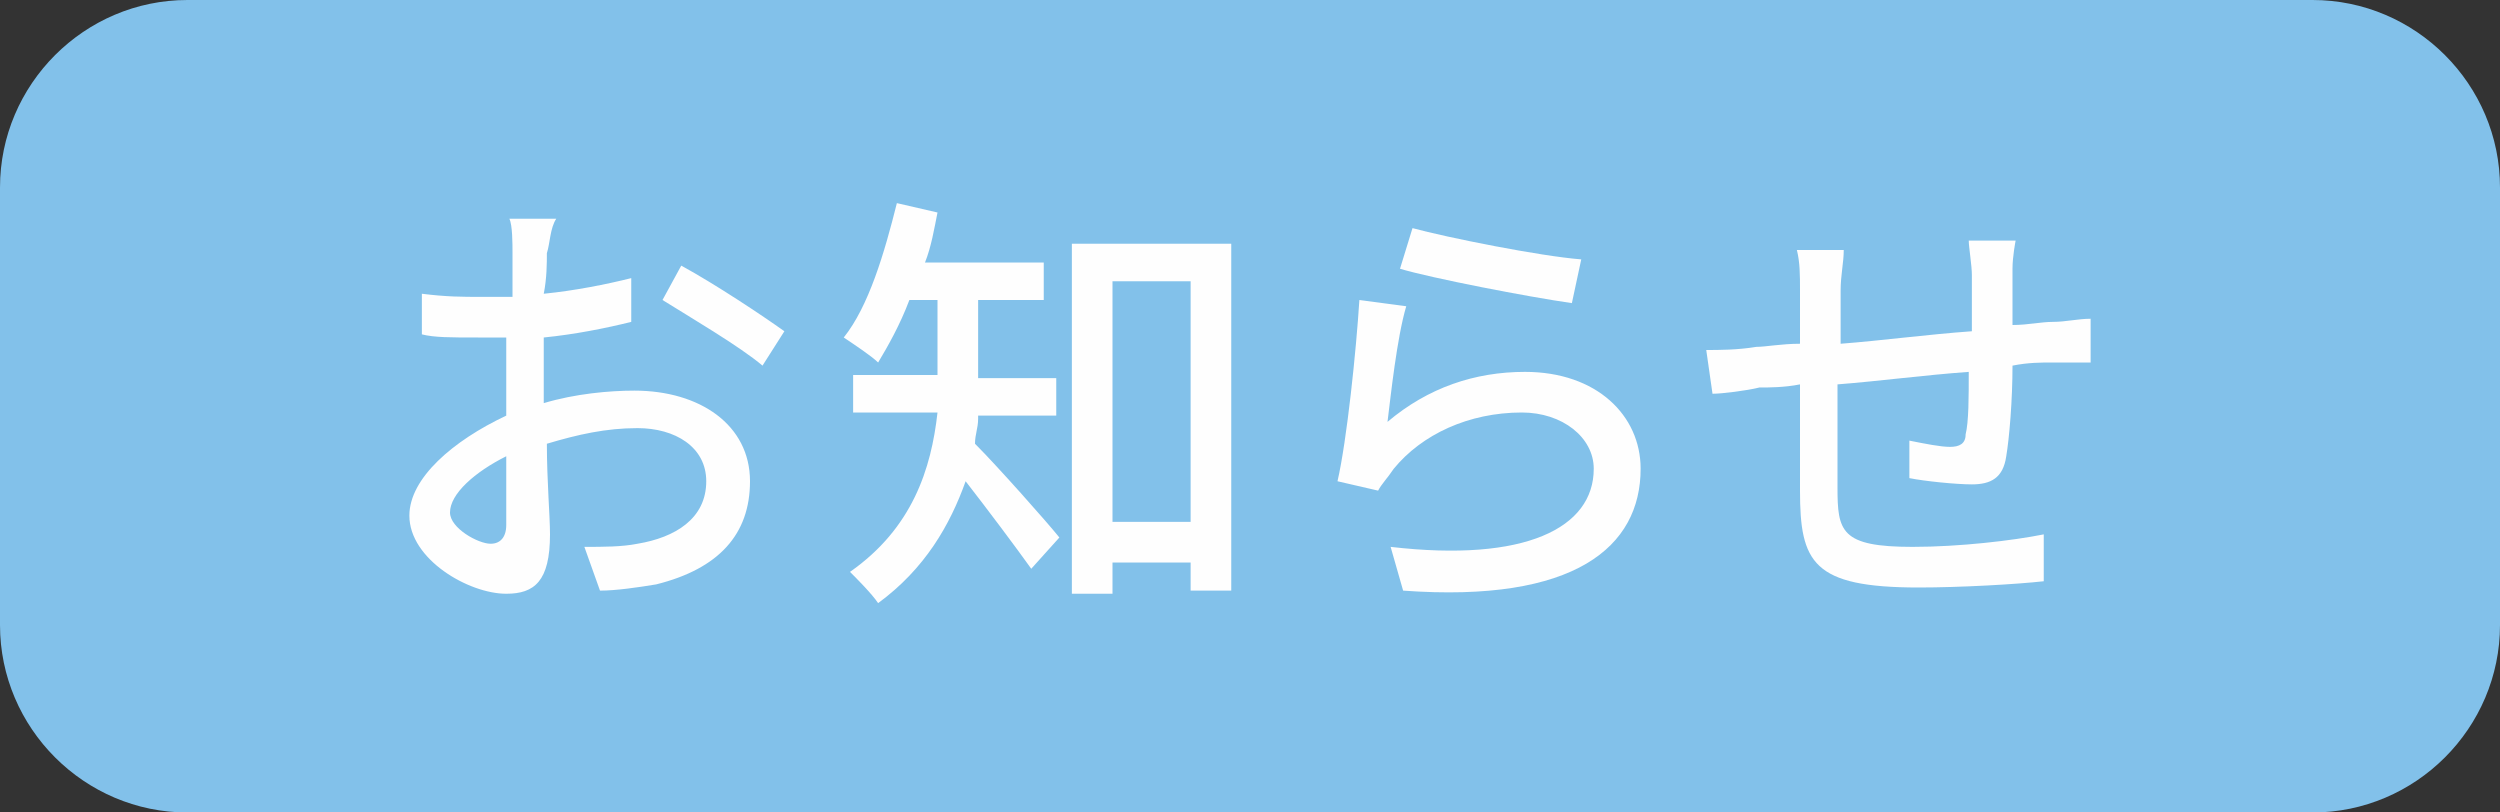
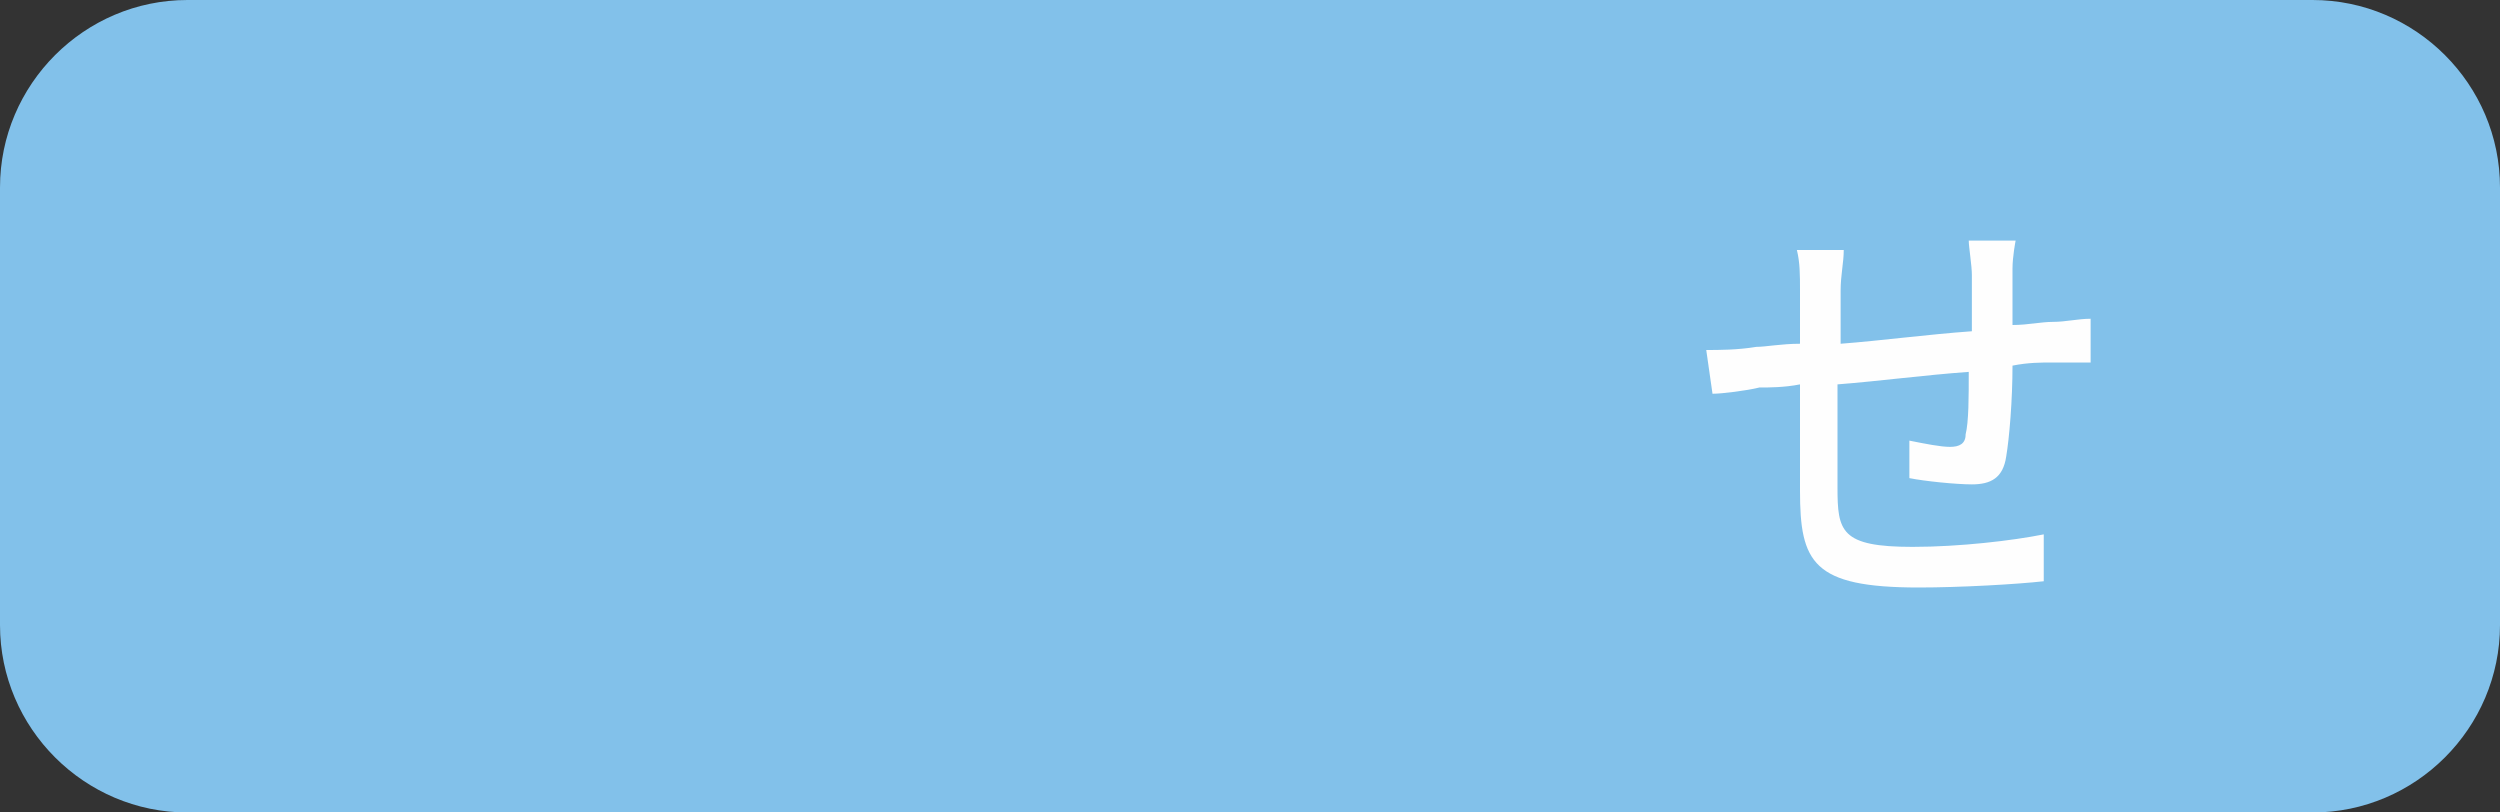
<svg xmlns="http://www.w3.org/2000/svg" version="1.1" id="レイヤー_1" x="0px" y="0px" viewBox="0 0 80 26" style="enable-background:new 0 0 80 26;" xml:space="preserve">
  <rect x="0" y="0" width="80" height="26" fill="#333333" stroke="none" />
  <style type="text/css">
	.st0{fill:#82c1ea;}
	.st1{fill:#FEFEFE;}
</style>
  <path class="st0" d="M74,26H6c-3.3,0-6-2.7-6-6V6c0-3.3,2.7-6,6-6h68c3.3,0,6,2.7,6,6v14C80,23.3,77.3,26,74,26z" />
  <g>
-     <path class="st1" d="M17.5,8.1c0,0.3,0,0.8-0.1,1.3c1-0.1,2-0.3,2.8-0.5l0,1.4c-0.8,0.2-1.8,0.4-2.8,0.5c0,0.6,0,1.1,0,1.6   c0,0.2,0,0.3,0,0.5c1-0.3,2.1-0.4,2.9-0.4c2.1,0,3.7,1.1,3.7,2.9c0,1.7-1,2.8-3,3.3c-0.6,0.1-1.3,0.2-1.8,0.2l-0.5-1.4   c0.6,0,1.2,0,1.7-0.1c1.2-0.2,2.2-0.8,2.2-2c0-1.1-1-1.7-2.2-1.7c-1,0-1.9,0.2-2.9,0.5c0,1.2,0.1,2.3,0.1,2.9   c0,1.5-0.5,1.9-1.4,1.9c-1.2,0-3.1-1.1-3.1-2.5c0-1.2,1.4-2.4,3.1-3.2c0-0.3,0-0.6,0-0.9c0-0.5,0-1,0-1.6c-0.4,0-0.7,0-0.9,0   c-0.9,0-1.4,0-1.8-0.1l0-1.3c0.8,0.1,1.3,0.1,1.9,0.1c0.3,0,0.6,0,1,0c0-0.6,0-1.1,0-1.4c0-0.3,0-0.9-0.1-1.1h1.5   C17.6,7.3,17.6,7.8,17.5,8.1z M15.7,17.4c0.3,0,0.5-0.2,0.5-0.6c0-0.4,0-1.3,0-2.2c-1,0.5-1.8,1.2-1.8,1.8   C14.4,16.9,15.3,17.4,15.7,17.4z M25.1,10.6l-0.7,1.1c-0.7-0.6-2.4-1.6-3.2-2.1l0.6-1.1C22.9,9.1,24.4,10.1,25.1,10.6z" />
-     <path class="st1" d="M31.3,13.4c0,0.3-0.1,0.5-0.1,0.8c0.7,0.7,2.3,2.5,2.7,3L33,18.2c-0.5-0.7-1.4-1.9-2.1-2.8   c-0.5,1.4-1.3,2.8-2.8,3.9c-0.2-0.3-0.7-0.8-0.9-1c2-1.4,2.6-3.3,2.8-5.1h-2.7v-1.2h2.7v-0.4V9.6h-0.9c-0.3,0.8-0.7,1.5-1,2   c-0.2-0.2-0.8-0.6-1.1-0.8c0.8-1,1.3-2.7,1.7-4.3L30,6.8c-0.1,0.5-0.2,1.1-0.4,1.6h3.8v1.2h-2.1v2.1c0,0.1,0,0.3,0,0.4h2.5v1.2   H31.3z M39.4,7.8v11.1h-1.3V18h-2.5V19h-1.3V7.8H39.4z M38.1,16.8V9h-2.5v7.7H38.1z" />
-     <path class="st1" d="M44.4,13.5c1.3-1.1,2.8-1.6,4.4-1.6c2.3,0,3.7,1.4,3.7,3.1c0,2.5-2.1,4.3-7.6,3.9l-0.4-1.4   c4.3,0.5,6.5-0.6,6.5-2.5c0-1-1-1.8-2.3-1.8c-1.7,0-3.2,0.7-4.1,1.8c-0.2,0.3-0.4,0.5-0.5,0.7l-1.3-0.3c0.3-1.3,0.6-4.2,0.7-5.8   l1.5,0.2C44.7,10.8,44.5,12.7,44.4,13.5z M50.6,8.3l-0.3,1.4c-1.4-0.2-4.5-0.8-5.5-1.1l0.4-1.3C46.3,7.6,49.3,8.2,50.6,8.3z" />
    <path class="st1" d="M64.4,8.6c0,0.6,0,1.2,0,1.8c0.5,0,0.9-0.1,1.3-0.1c0.4,0,0.8-0.1,1.2-0.1v1.4c-0.2,0-0.9,0-1.2,0   c-0.4,0-0.8,0-1.3,0.1c0,1.1-0.1,2.3-0.2,2.9c-0.1,0.7-0.5,0.9-1.1,0.9c-0.5,0-1.5-0.1-2-0.2l0-1.2c0.5,0.1,1,0.2,1.3,0.2   c0.3,0,0.5-0.1,0.5-0.4c0.1-0.4,0.1-1.2,0.1-2c-1.4,0.1-2.9,0.3-4.2,0.4c0,1.4,0,2.8,0,3.3c0,1.4,0.1,1.9,2.4,1.9   c1.5,0,3.2-0.2,4.2-0.4l0,1.5c-0.9,0.1-2.7,0.2-4,0.2c-3.4,0-3.8-0.8-3.8-3.1c0-0.6,0-2,0-3.4c-0.5,0.1-1,0.1-1.3,0.1   c-0.4,0.1-1.2,0.2-1.5,0.2l-0.2-1.4c0.4,0,1,0,1.6-0.1c0.3,0,0.8-0.1,1.4-0.1c0-0.8,0-1.5,0-1.7c0-0.5,0-0.9-0.1-1.3H59   c0,0.4-0.1,0.8-0.1,1.3c0,0.4,0,1,0,1.7c1.3-0.1,2.8-0.3,4.2-0.4c0-0.6,0-1.2,0-1.8c0-0.3-0.1-0.9-0.1-1.1h1.5   C64.5,7.7,64.4,8.2,64.4,8.6z" />
  </g>
</svg>